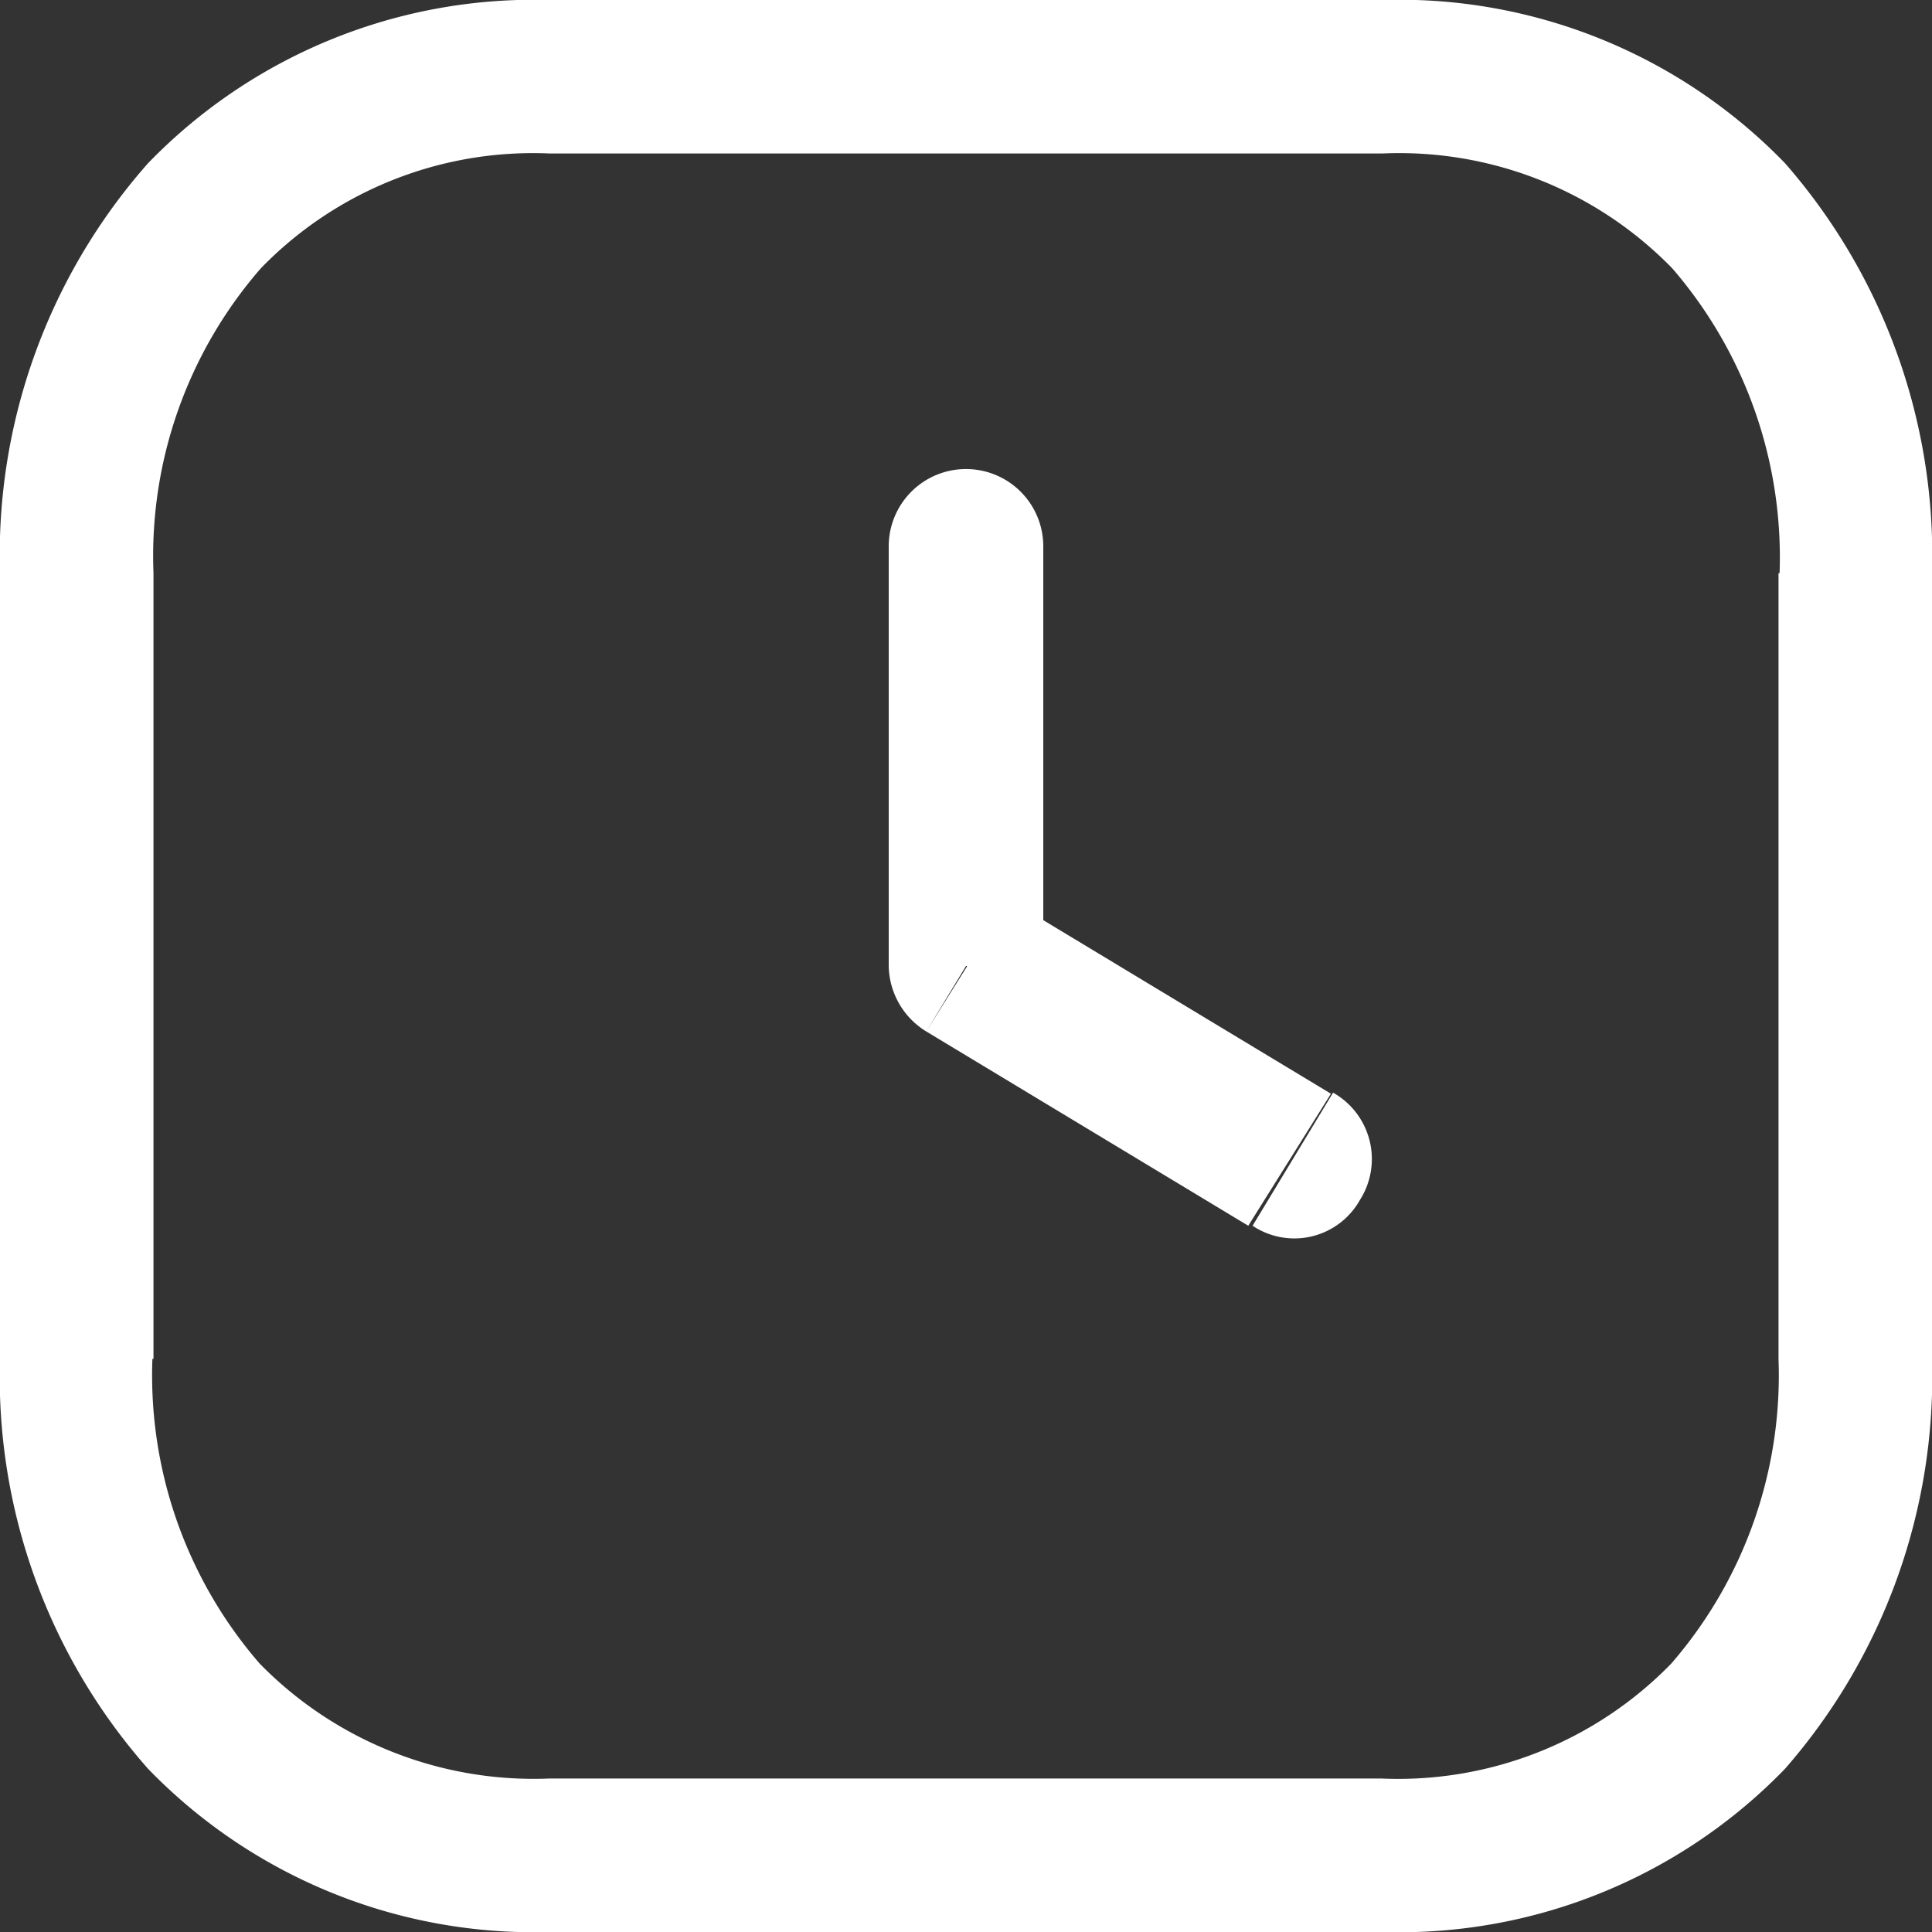
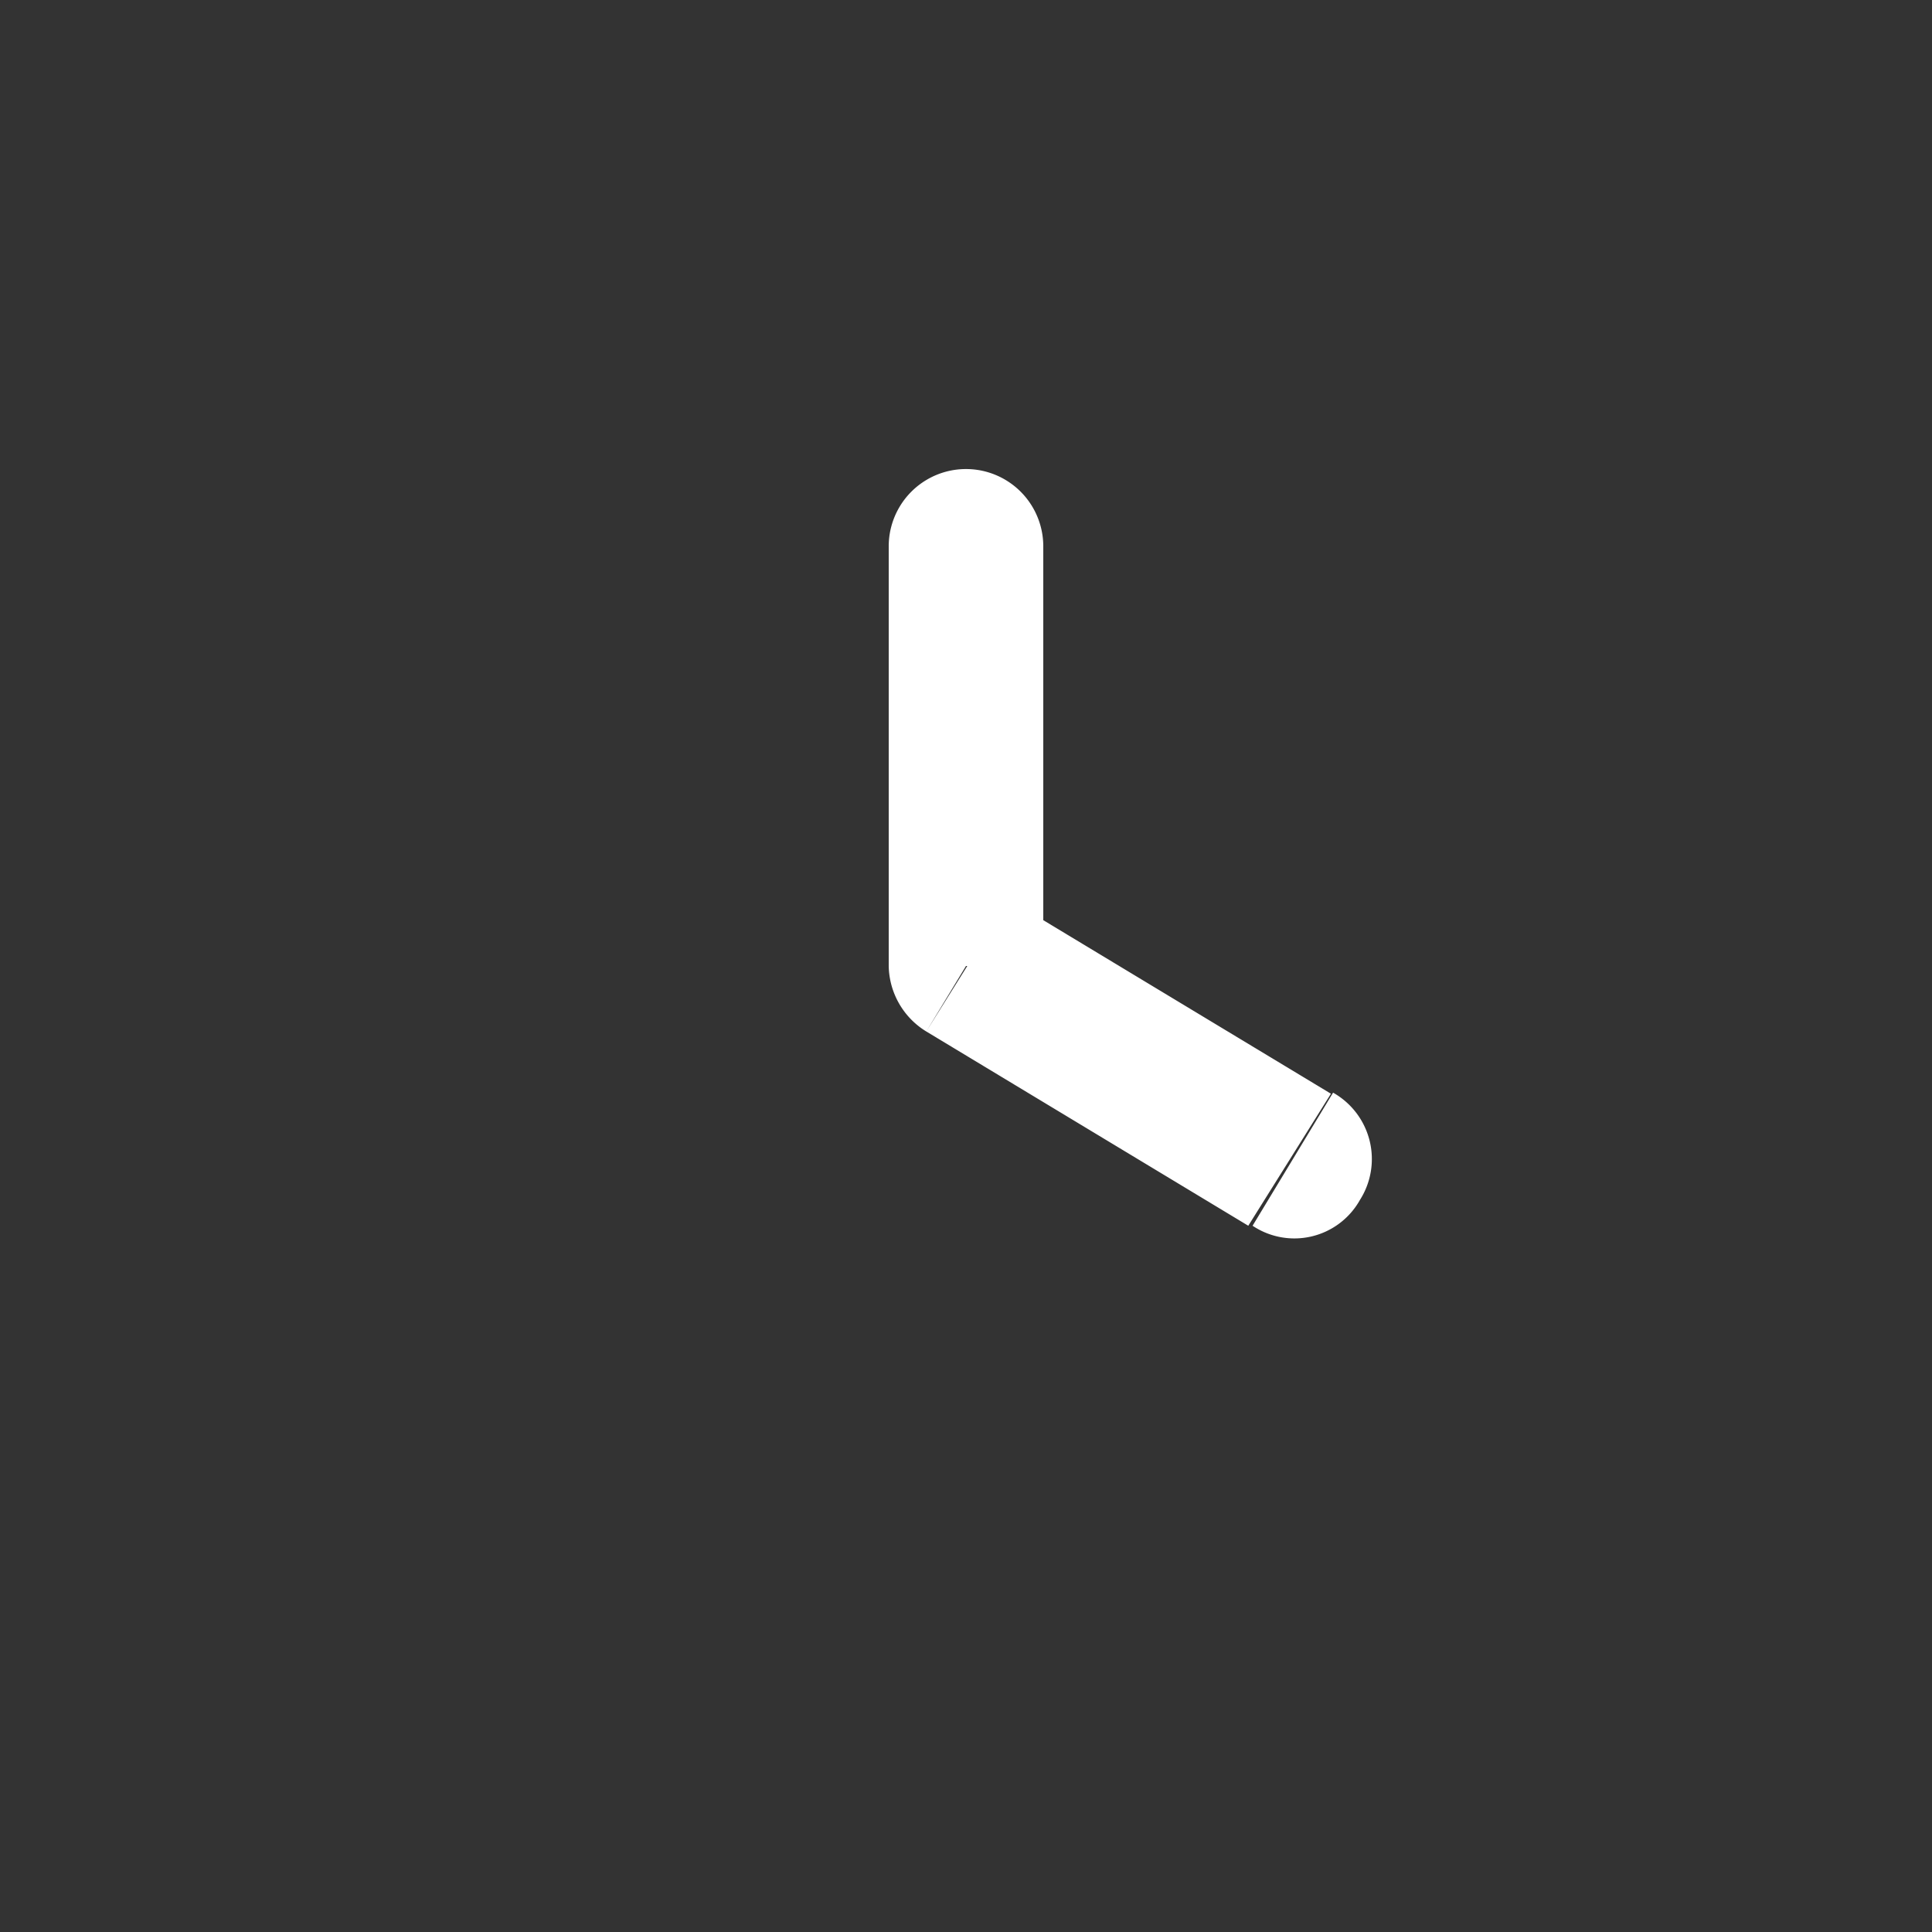
<svg xmlns="http://www.w3.org/2000/svg" viewBox="0 0 18 18">
  <rect x="0" y="0" width="18" height="18" fill="#333333" stroke="none" />
  <defs>
    <style>.cls-1{fill:#fff;}</style>
  </defs>
  <g id="Слой_2" data-name="Слой 2">
    <g id="Слой_1-2" data-name="Слой 1">
-       <path class="cls-1" d="M12.88,0H5.12V1.43h7.76ZM5.12,0h0A5,5,0,0,0,1.38,1.52,5.51,5.51,0,0,0,0,5.34H1.43a4.08,4.08,0,0,1,1-2.84A3.53,3.53,0,0,1,5.12,1.43ZM0,5.34H0v7.32H1.43V5.34Zm0,7.32H0a5.51,5.51,0,0,0,1.38,3.82A5,5,0,0,0,5.12,18V16.57a3.57,3.57,0,0,1-2.7-1.07,4.1,4.1,0,0,1-1-2.84ZM5.12,18h7.76V16.57H5.12Zm7.76,0h0a5,5,0,0,0,3.75-1.52A5.55,5.55,0,0,0,18,12.66H16.57a4.1,4.1,0,0,1-1,2.84,3.55,3.55,0,0,1-2.7,1.07ZM18,12.66h0V5.34H16.57v7.32Zm0-7.32a5.55,5.55,0,0,0-1.37-3.82A5,5,0,0,0,12.88,0V1.43a3.55,3.55,0,0,1,2.7,1.07,4.12,4.12,0,0,1,1,2.84Z" />
-       <path class="cls-1" d="M11.67,11.42h0a.7.7,0,0,0,1-.24.71.71,0,0,0-.25-1ZM9,9H8.28a.73.73,0,0,0,.35.61Zm.72-3.91h0a.72.72,0,1,0-1.44,0Zm2.68,5.1h0l-3-1.81L8.63,9.61l3,1.81ZM9.72,9V5.09H8.28V9Z" />
+       <path class="cls-1" d="M11.67,11.42h0a.7.7,0,0,0,1-.24.71.71,0,0,0-.25-1ZM9,9H8.28a.73.73,0,0,0,.35.61Zm.72-3.91h0a.72.72,0,1,0-1.44,0Zm2.68,5.1l-3-1.81L8.63,9.61l3,1.81ZM9.72,9V5.09H8.28V9Z" />
    </g>
  </g>
</svg>